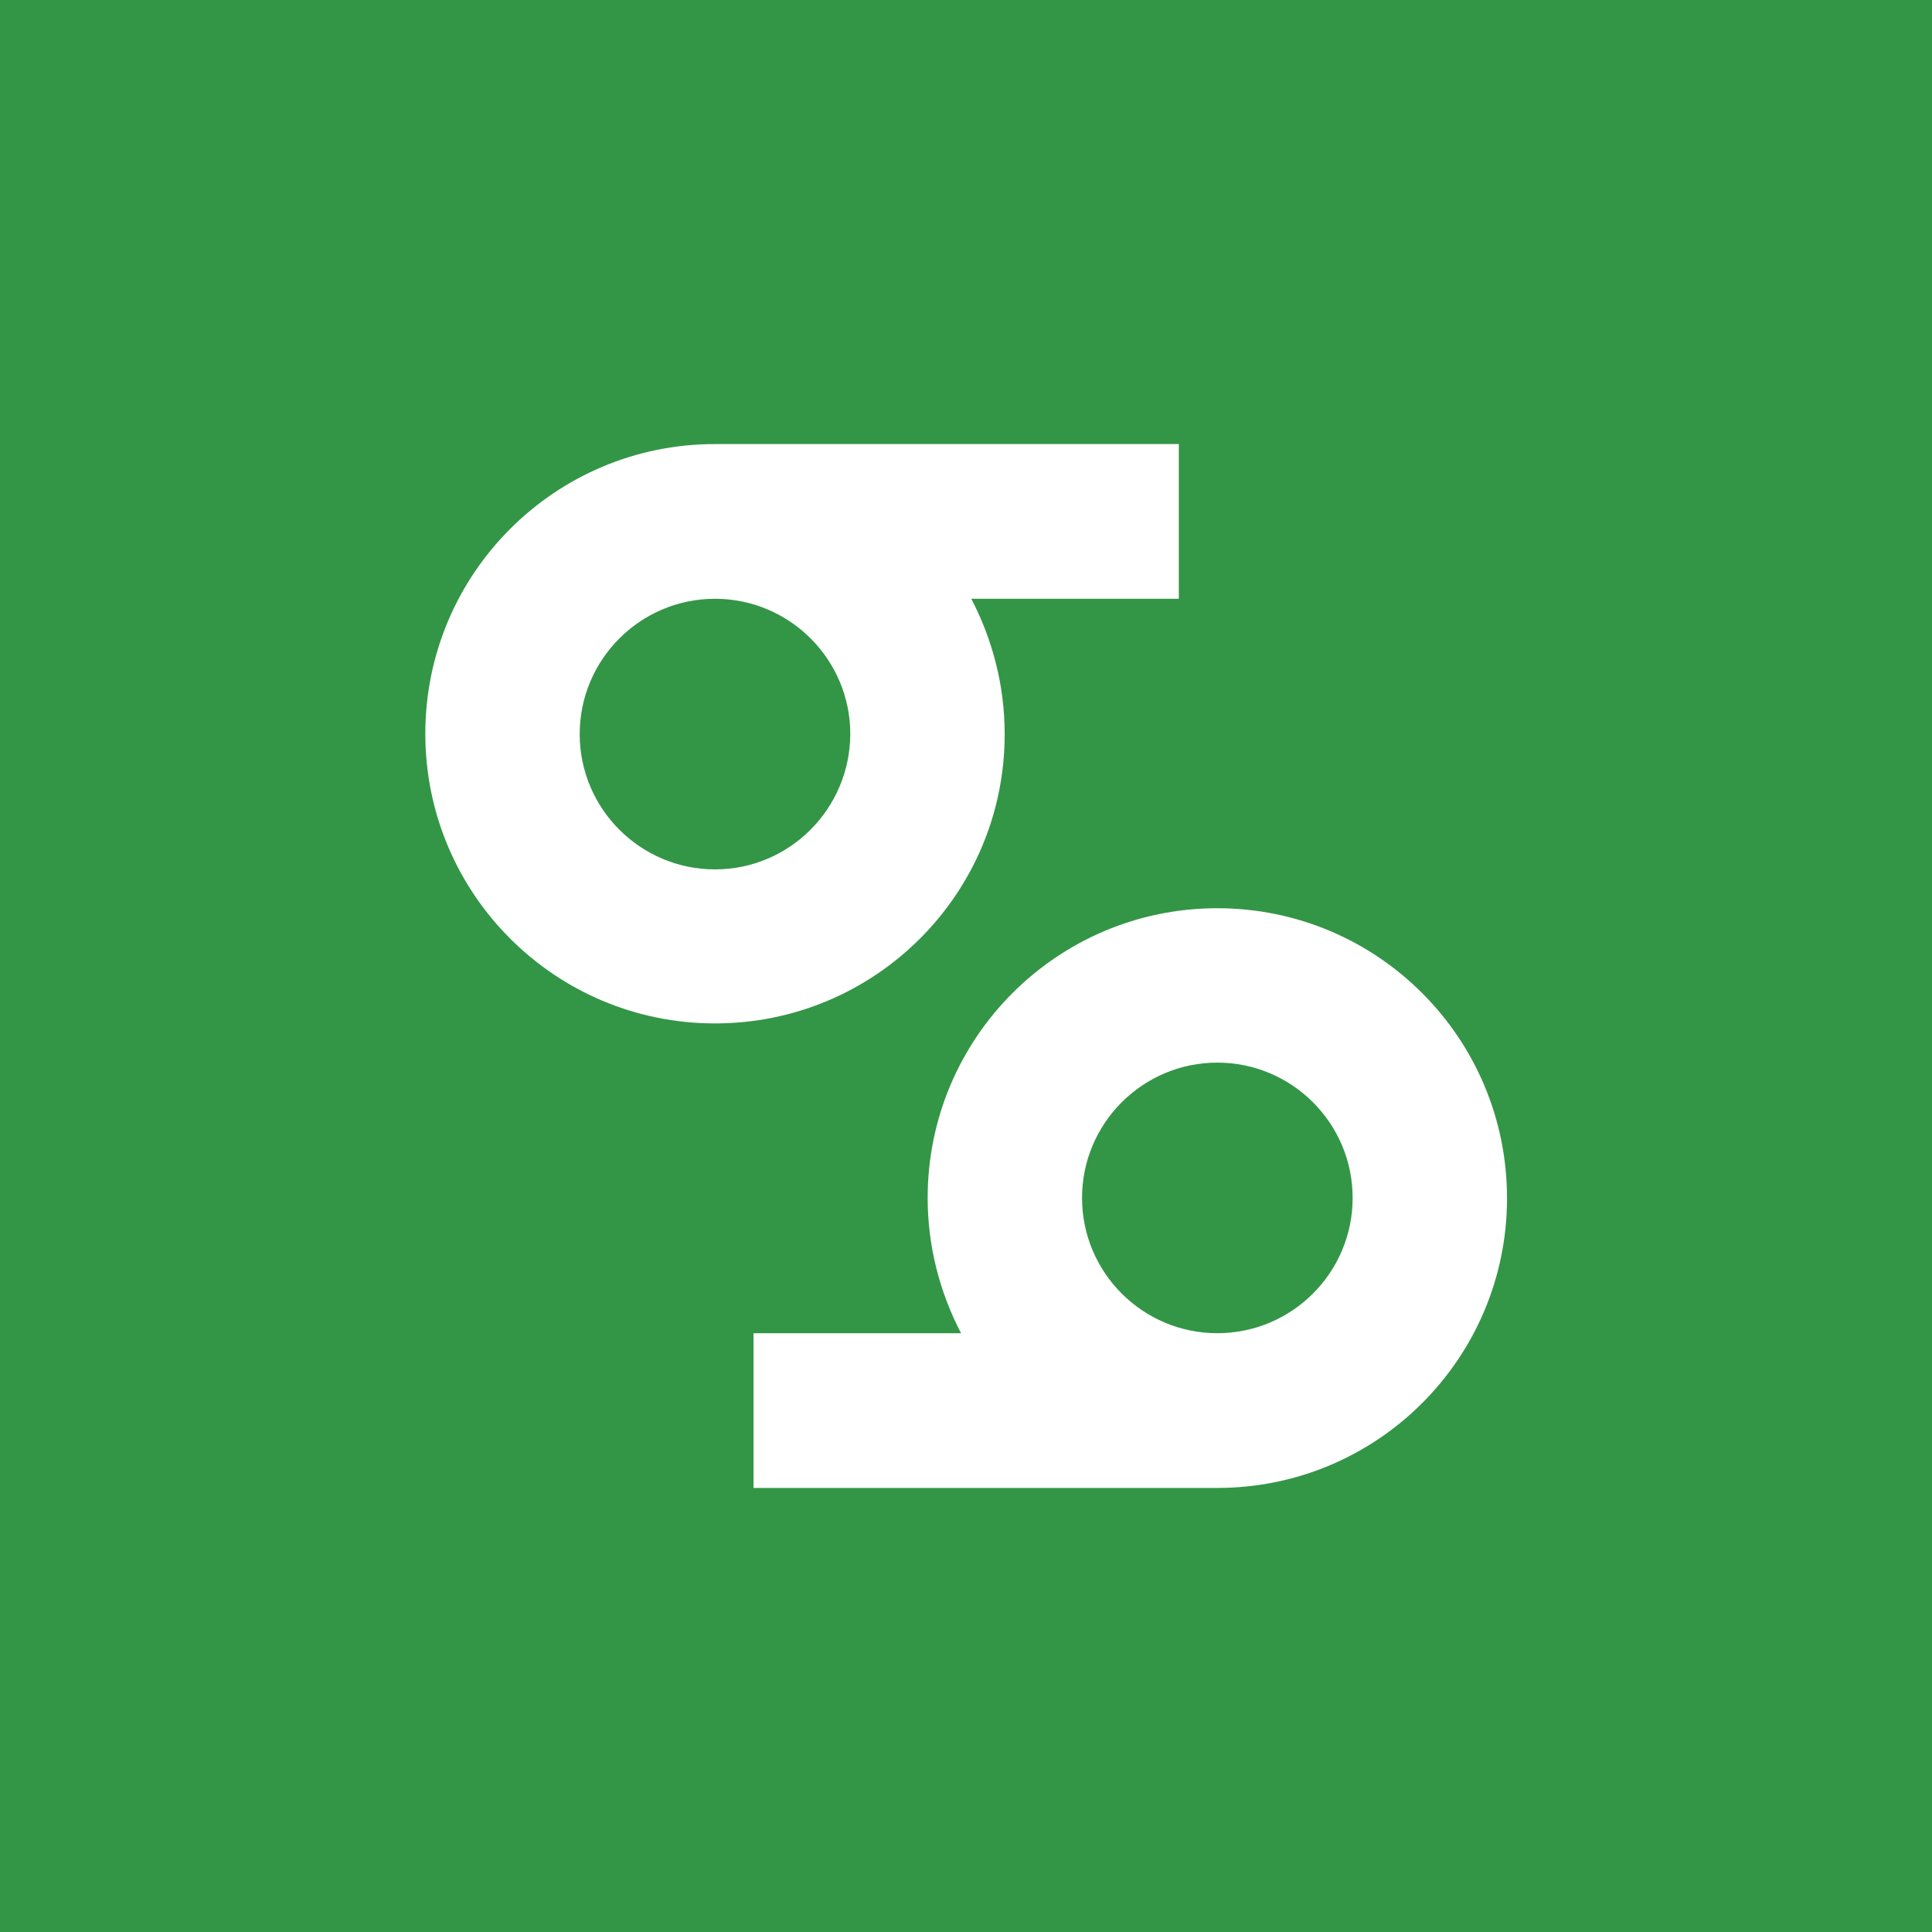
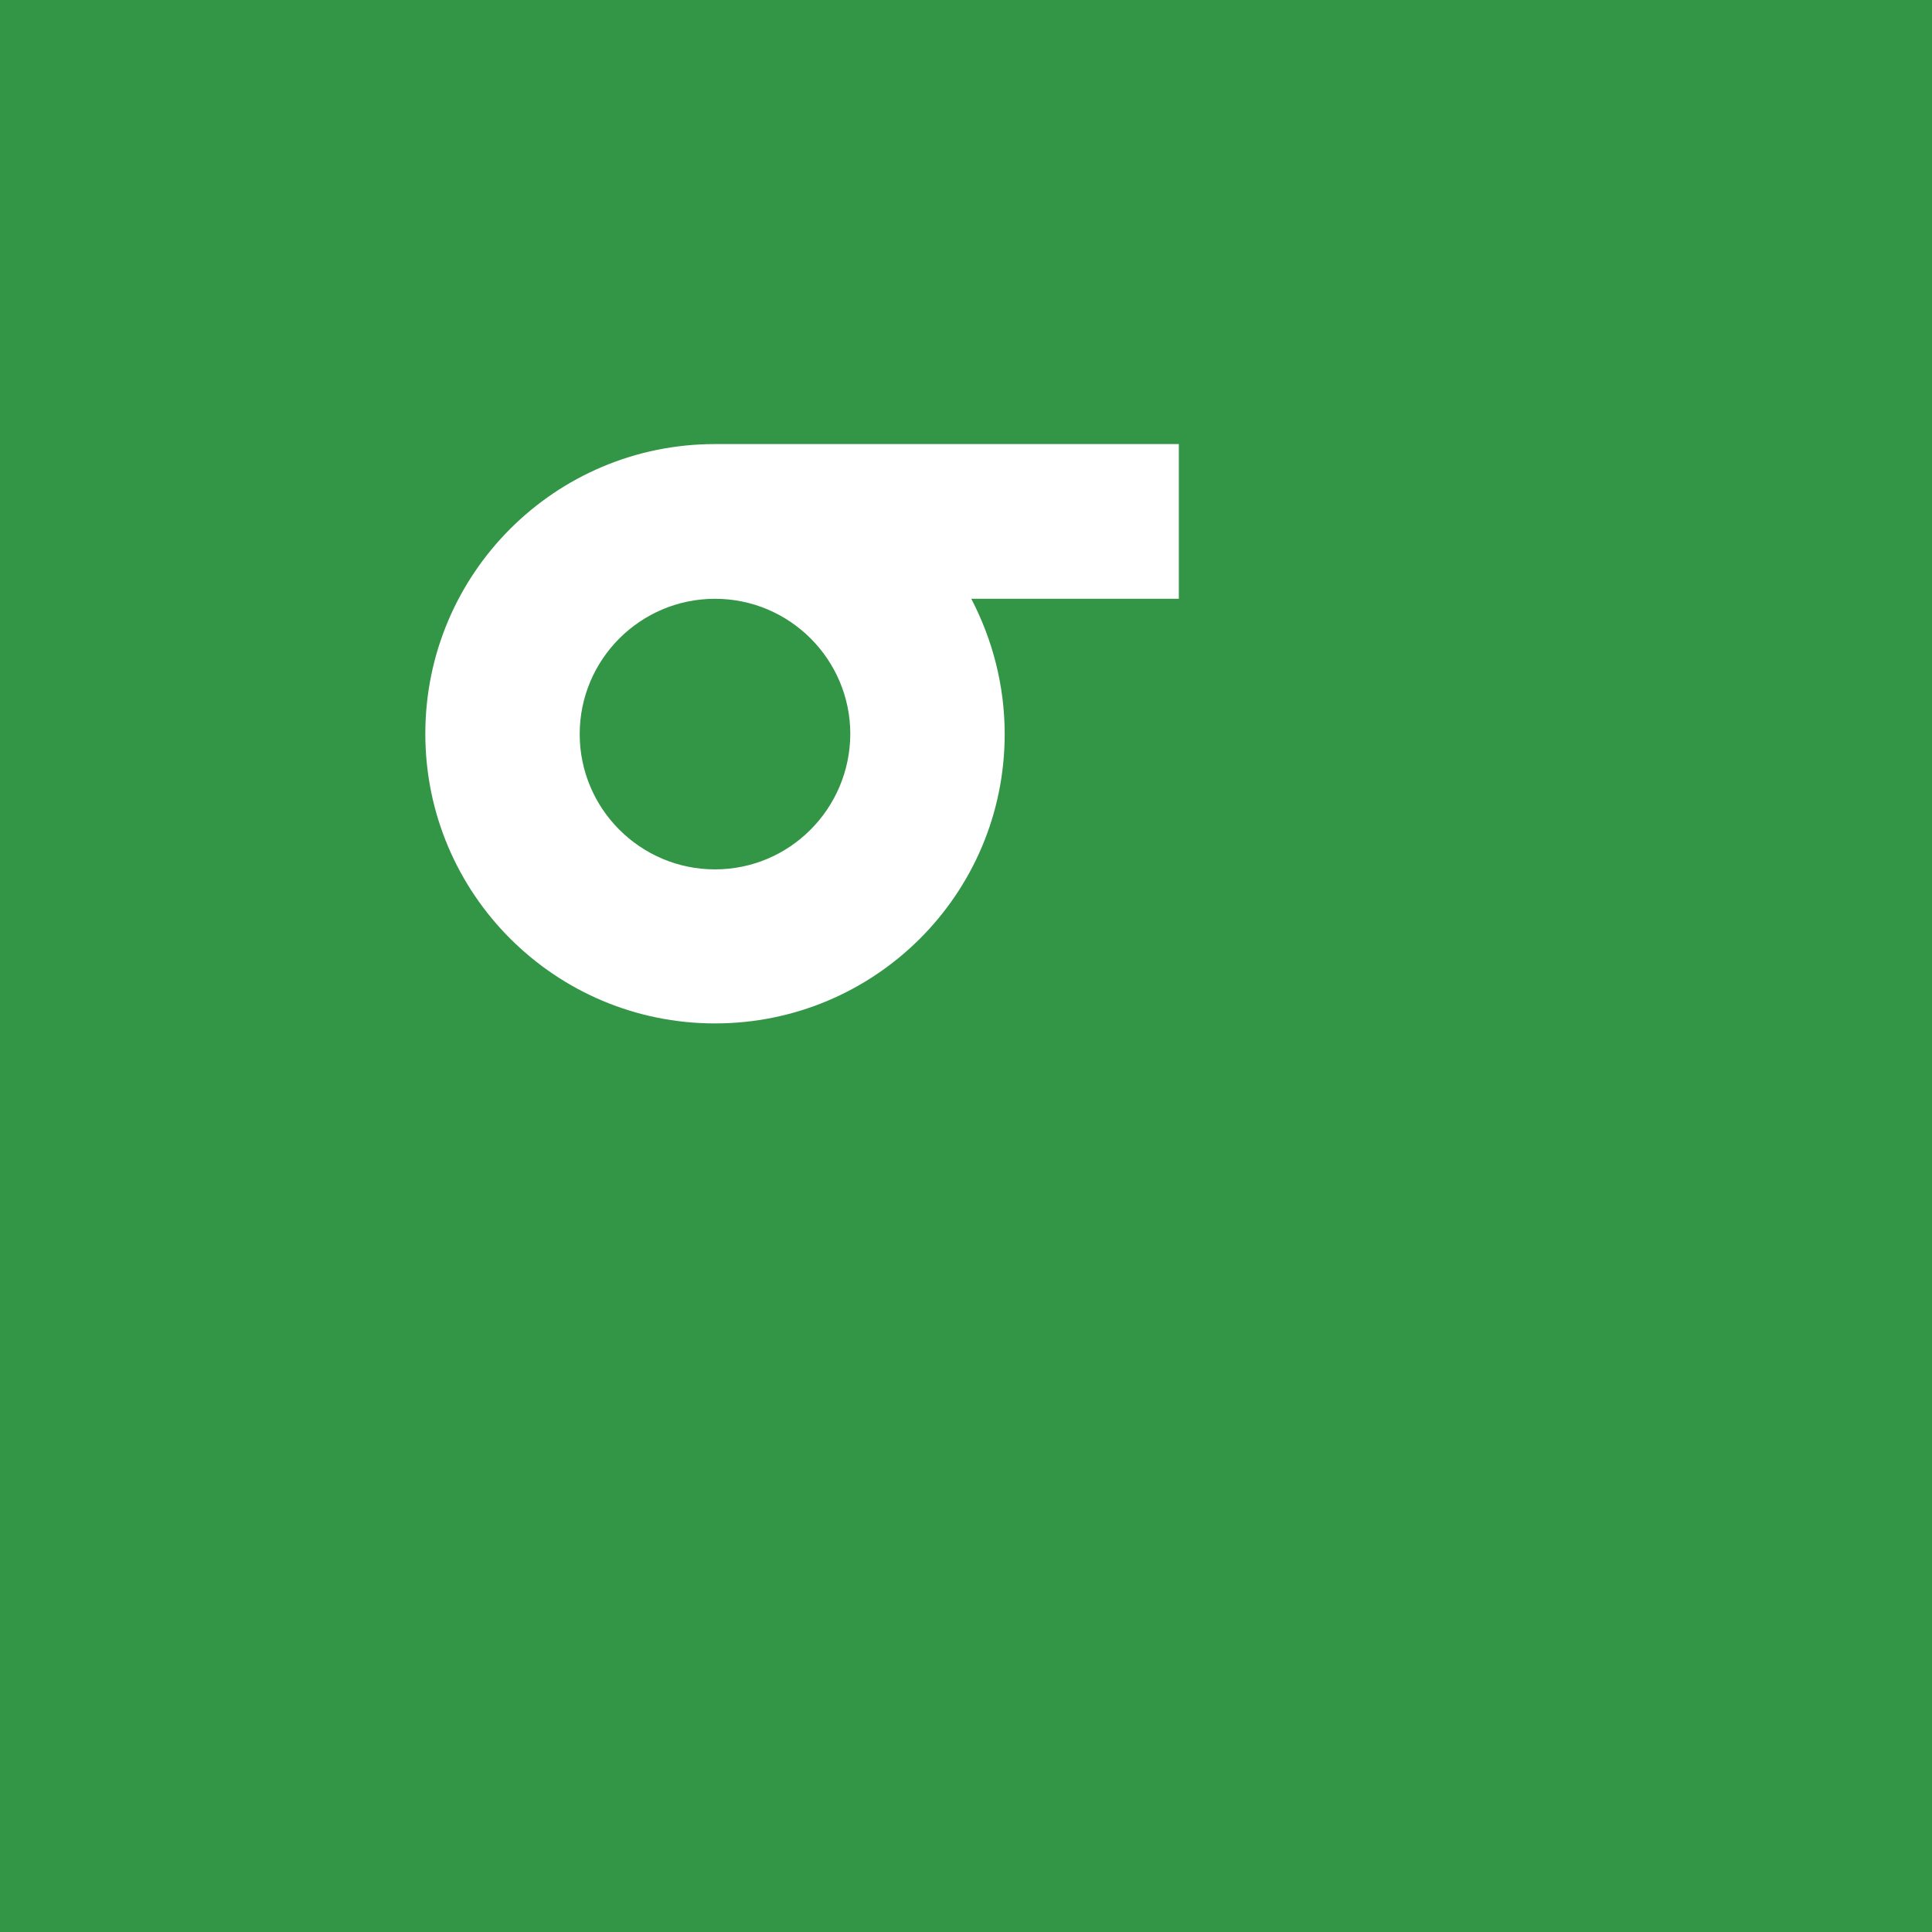
<svg xmlns="http://www.w3.org/2000/svg" version="1.1" id="Layer_1" x="0px" y="0px" viewBox="0 0 566.9 566.9" style="enable-background:new 0 0 566.9 566.9;" xml:space="preserve">
  <style type="text/css">
	.st0{fill:#339646;}
	.st1{fill:none;}
	.st2{fill:#FFFFFF;}
</style>
  <rect class="st0" width="566.9" height="566.9" />
-   <rect id="SVGID_5_" class="st1" width="566.9" height="566.9" />
  <g>
    <path class="st2" d="M294.8,215.4c0-14.3-3.6-27.8-9.8-39.7h60.9v-45.4H209.8c-47,0-85,38.1-85,85c0,47,38.1,85,85,85   S294.8,262.4,294.8,215.4z M209.8,255.1c-21.9,0-39.7-17.8-39.7-39.7s17.8-39.7,39.7-39.7l0,0c21.9,0,39.7,17.8,39.7,39.7   C249.4,237.3,231.7,255.1,209.8,255.1z" />
-     <path class="st2" d="M357.2,266.5c-47,0-85,38.1-85,85c0,14.3,3.6,27.8,9.8,39.7h-60.9v45.4h136.1c47,0,85-38.1,85-85   C442.2,304.5,404.1,266.5,357.2,266.5z M357.2,391.2L357.2,391.2L357.2,391.2c-21.9,0-39.7-17.8-39.7-39.7   c0-21.9,17.8-39.7,39.7-39.7c21.9,0,39.7,17.8,39.7,39.7C396.9,373.4,379.1,391.2,357.2,391.2z" />
  </g>
  <rect id="SVGID_3_" class="st1" width="566.9" height="566.9" />
  <rect class="st1" width="566.9" height="566.9" />
</svg>